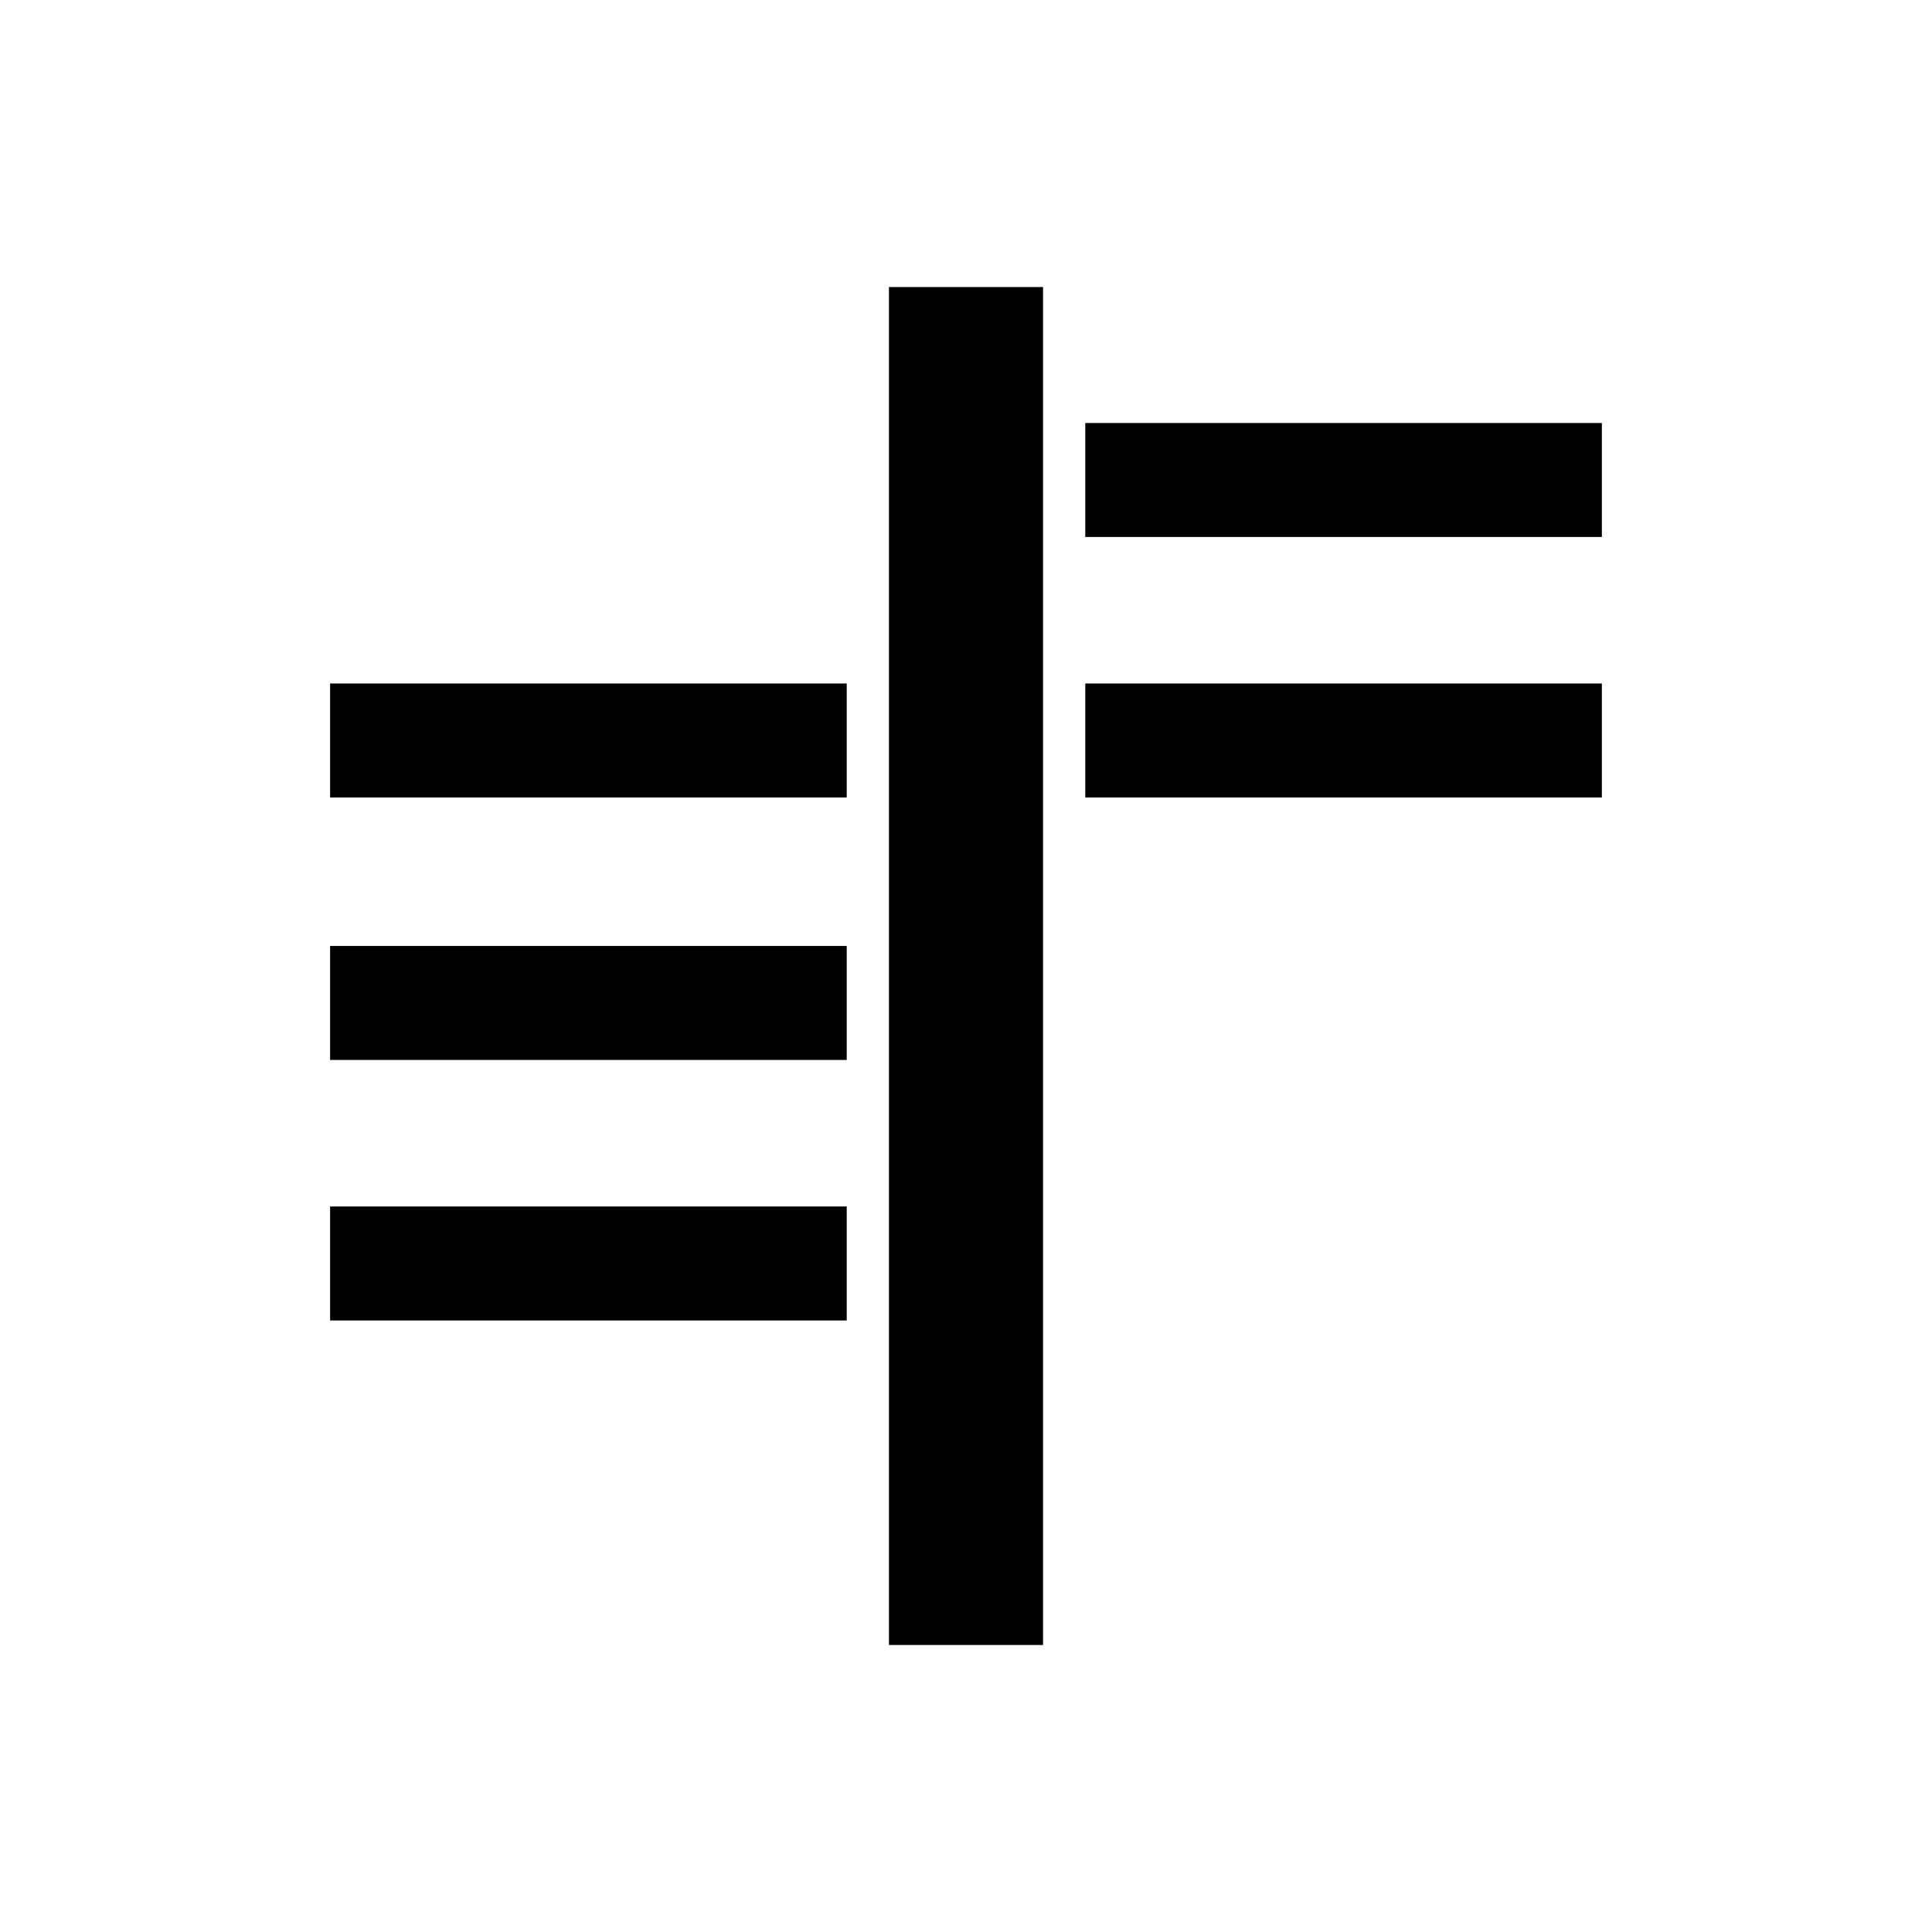
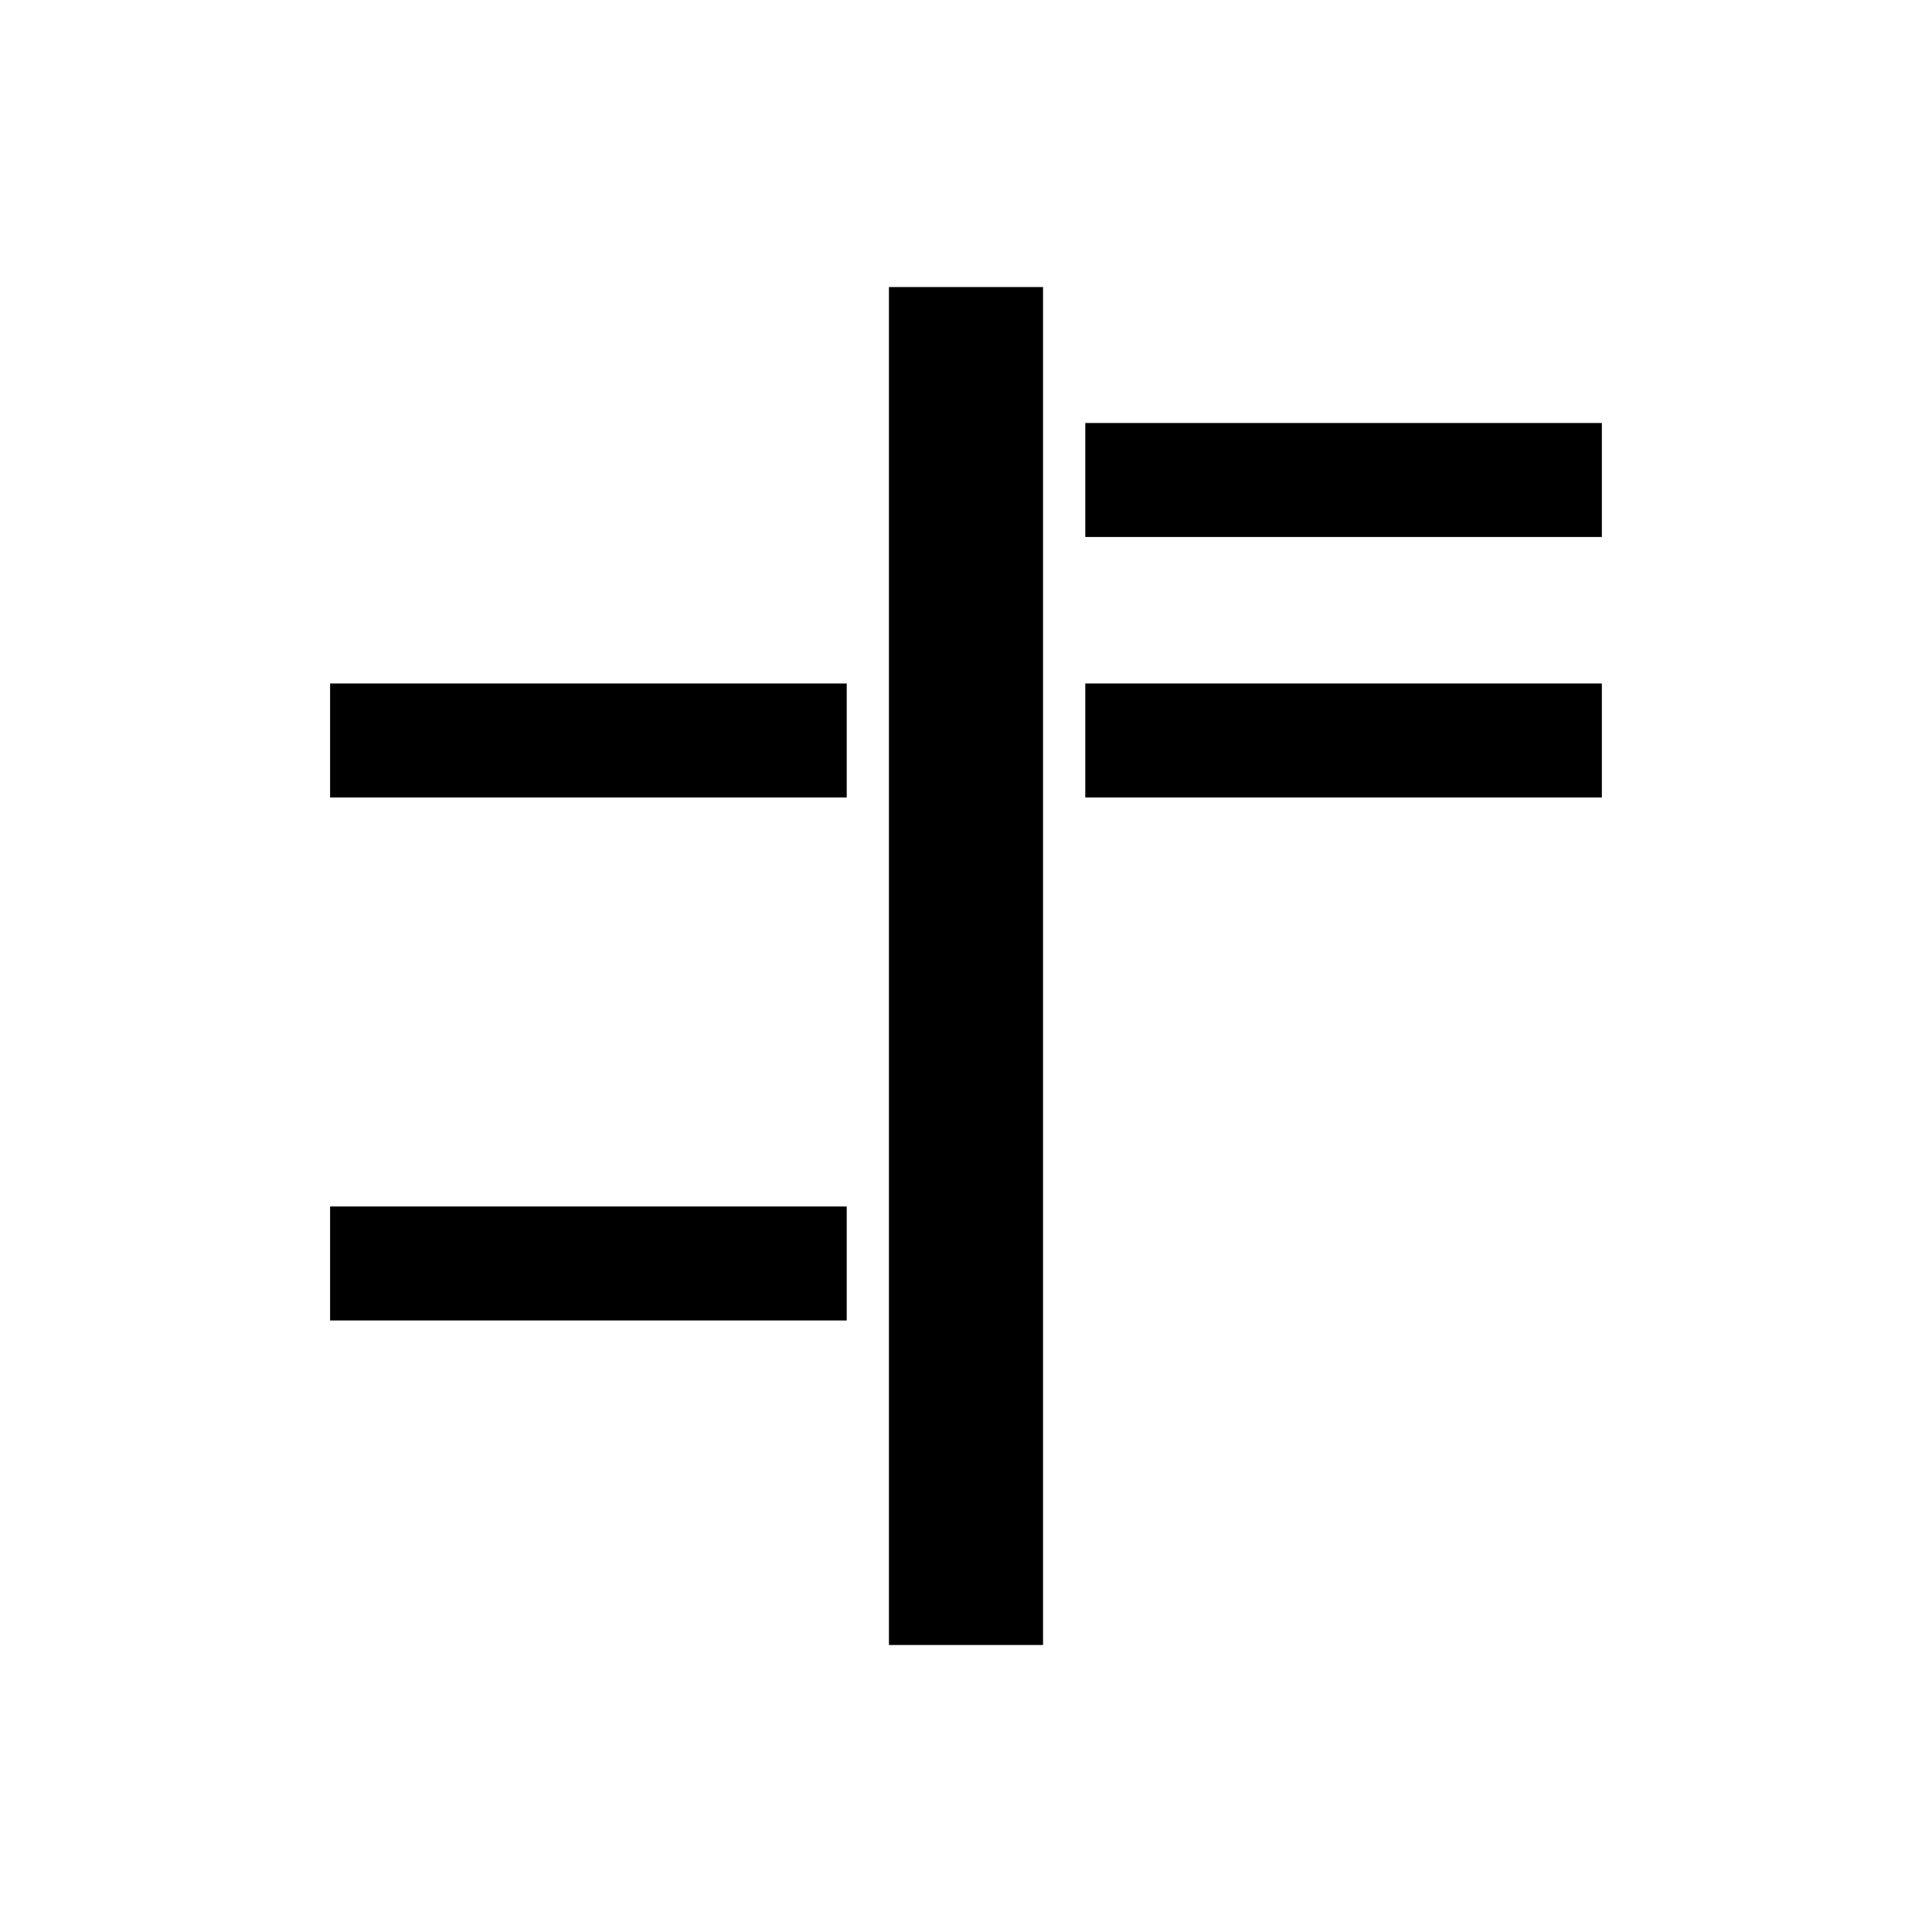
<svg xmlns="http://www.w3.org/2000/svg" fill="#000000" width="800px" height="800px" version="1.1" viewBox="144 144 512 512">
  <g>
    <path d="m431.61 256.1h136.9v30.207h-136.9z" />
    <path d="m231.48 463.73h136.91v30.207h-136.91z" />
-     <path d="m231.48 394.69h136.91v30.207h-136.91z" />
    <path d="m231.48 325.13h136.91v30.207h-136.91z" />
    <path d="m379.58 220.07h40.836v359.87h-40.836z" />
    <path d="m431.61 325.13h136.9v30.207h-136.9z" />
  </g>
</svg>